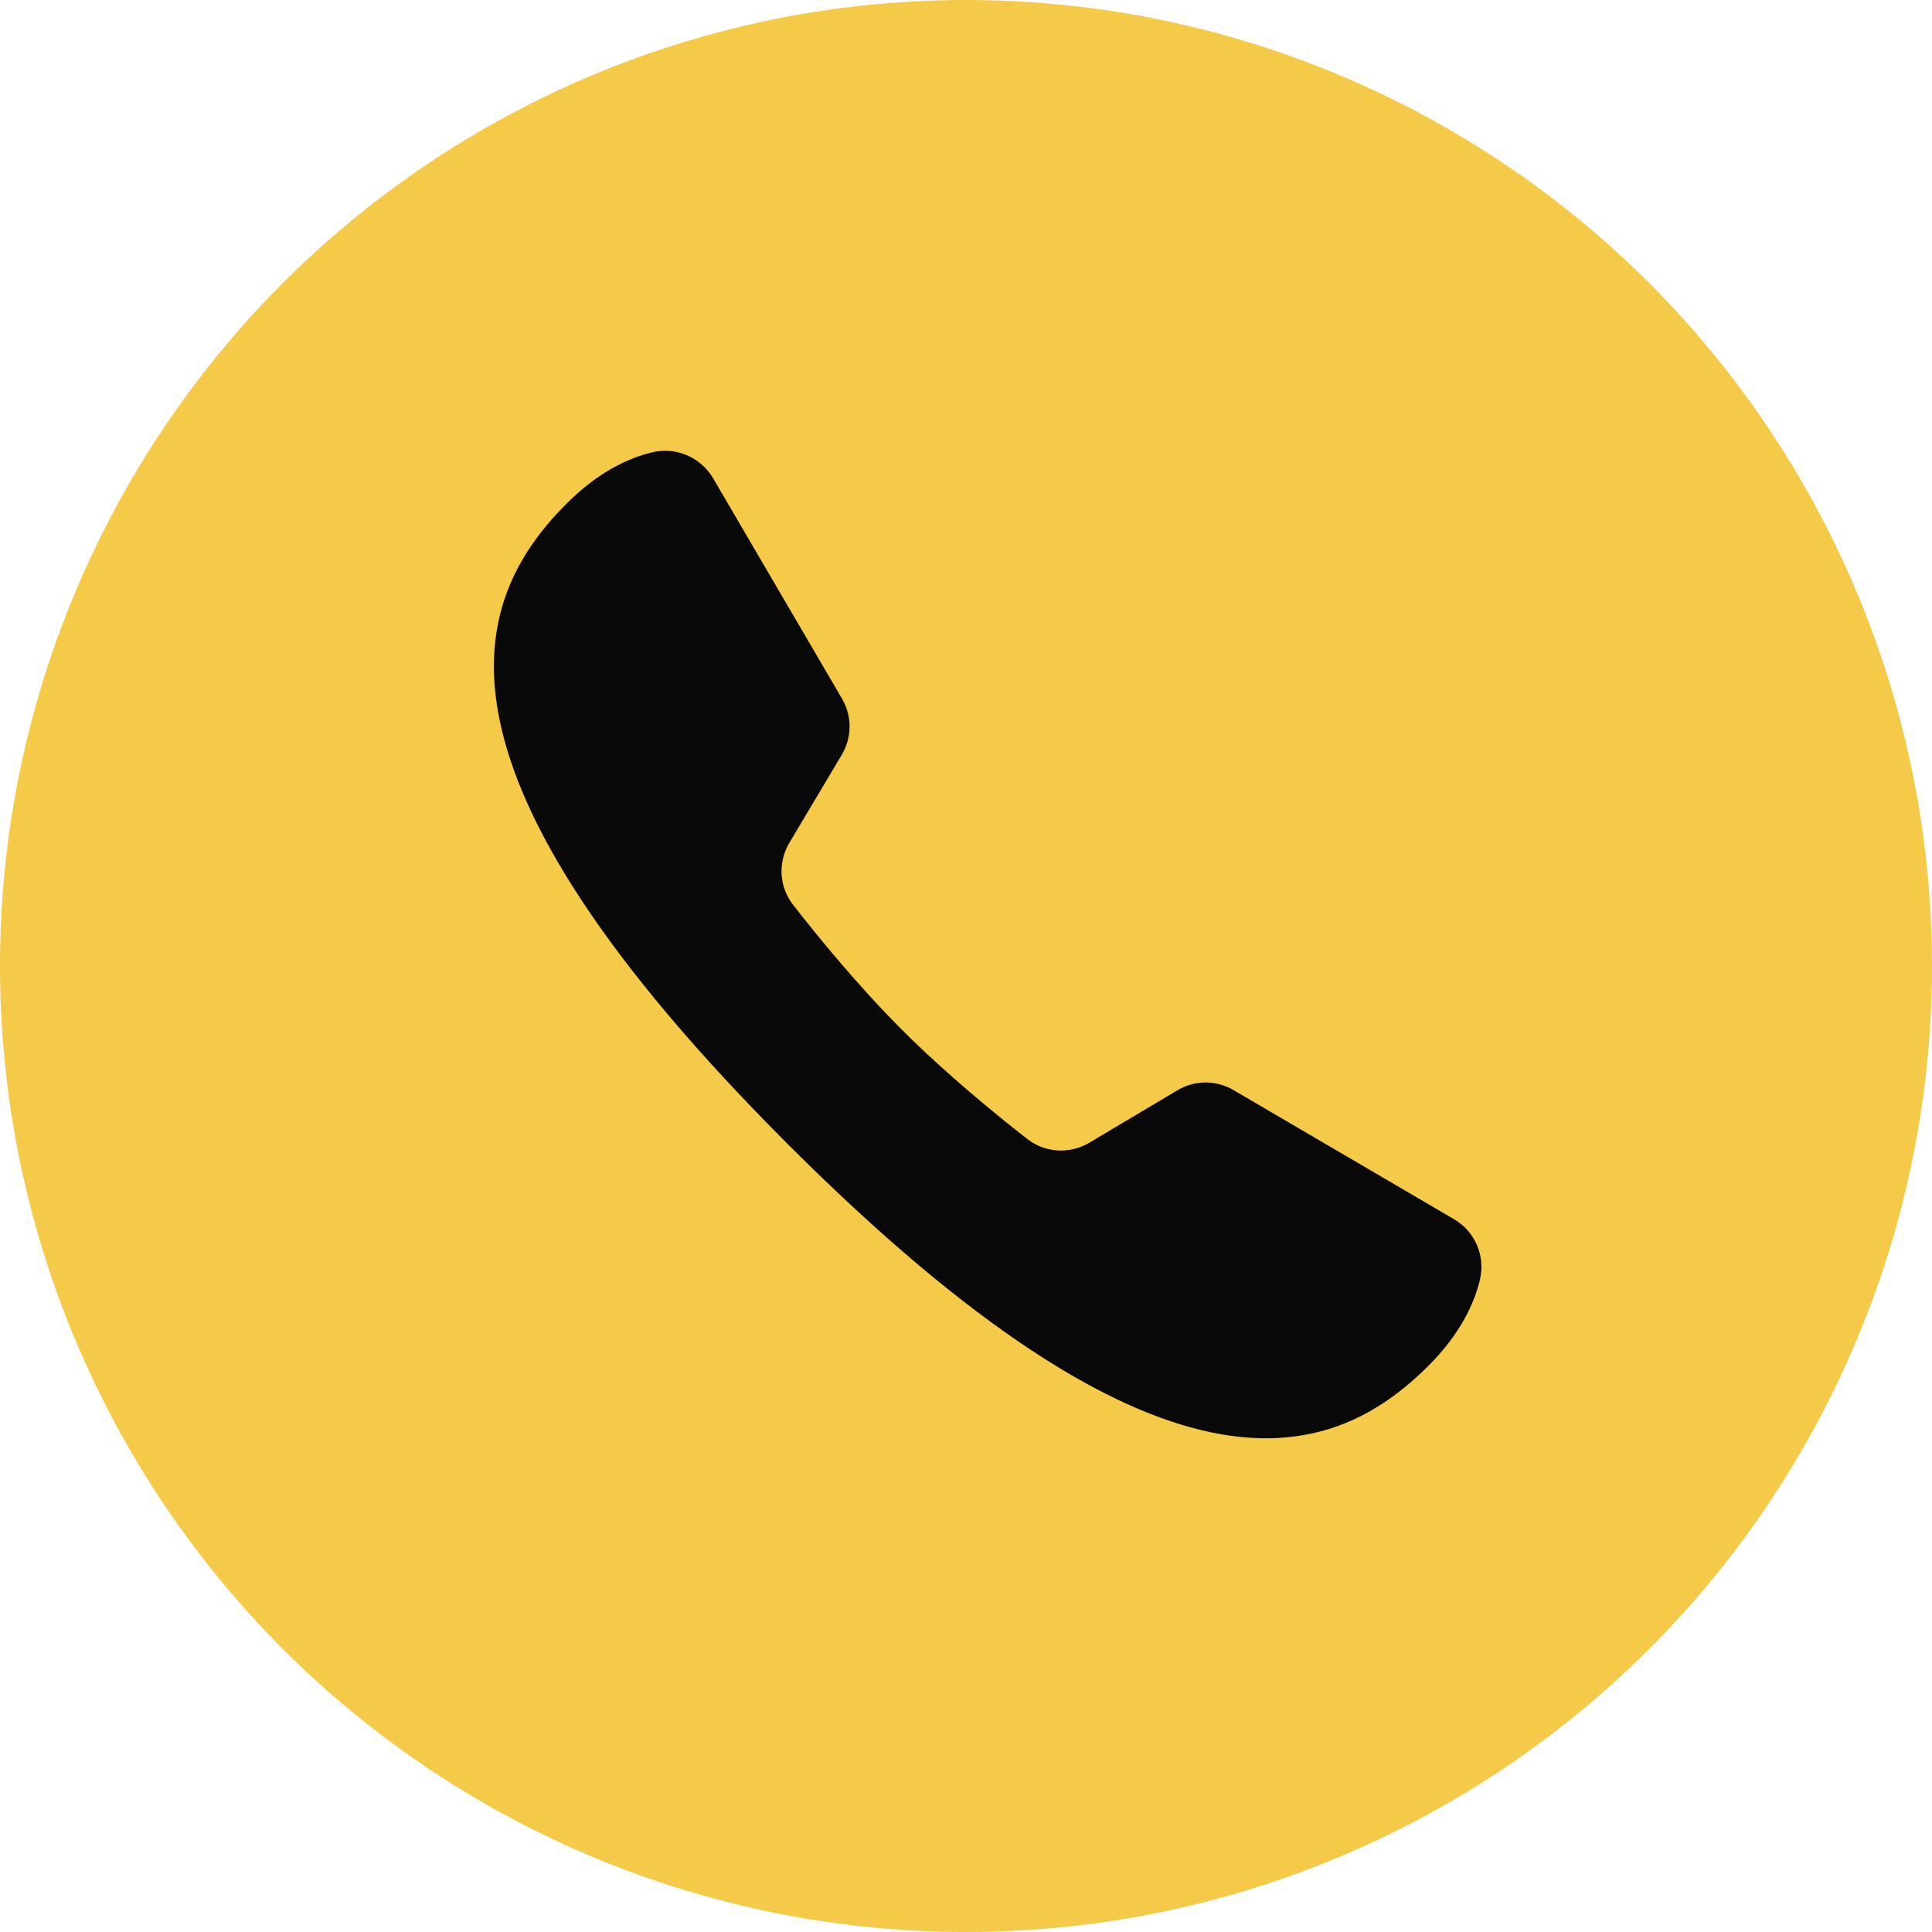
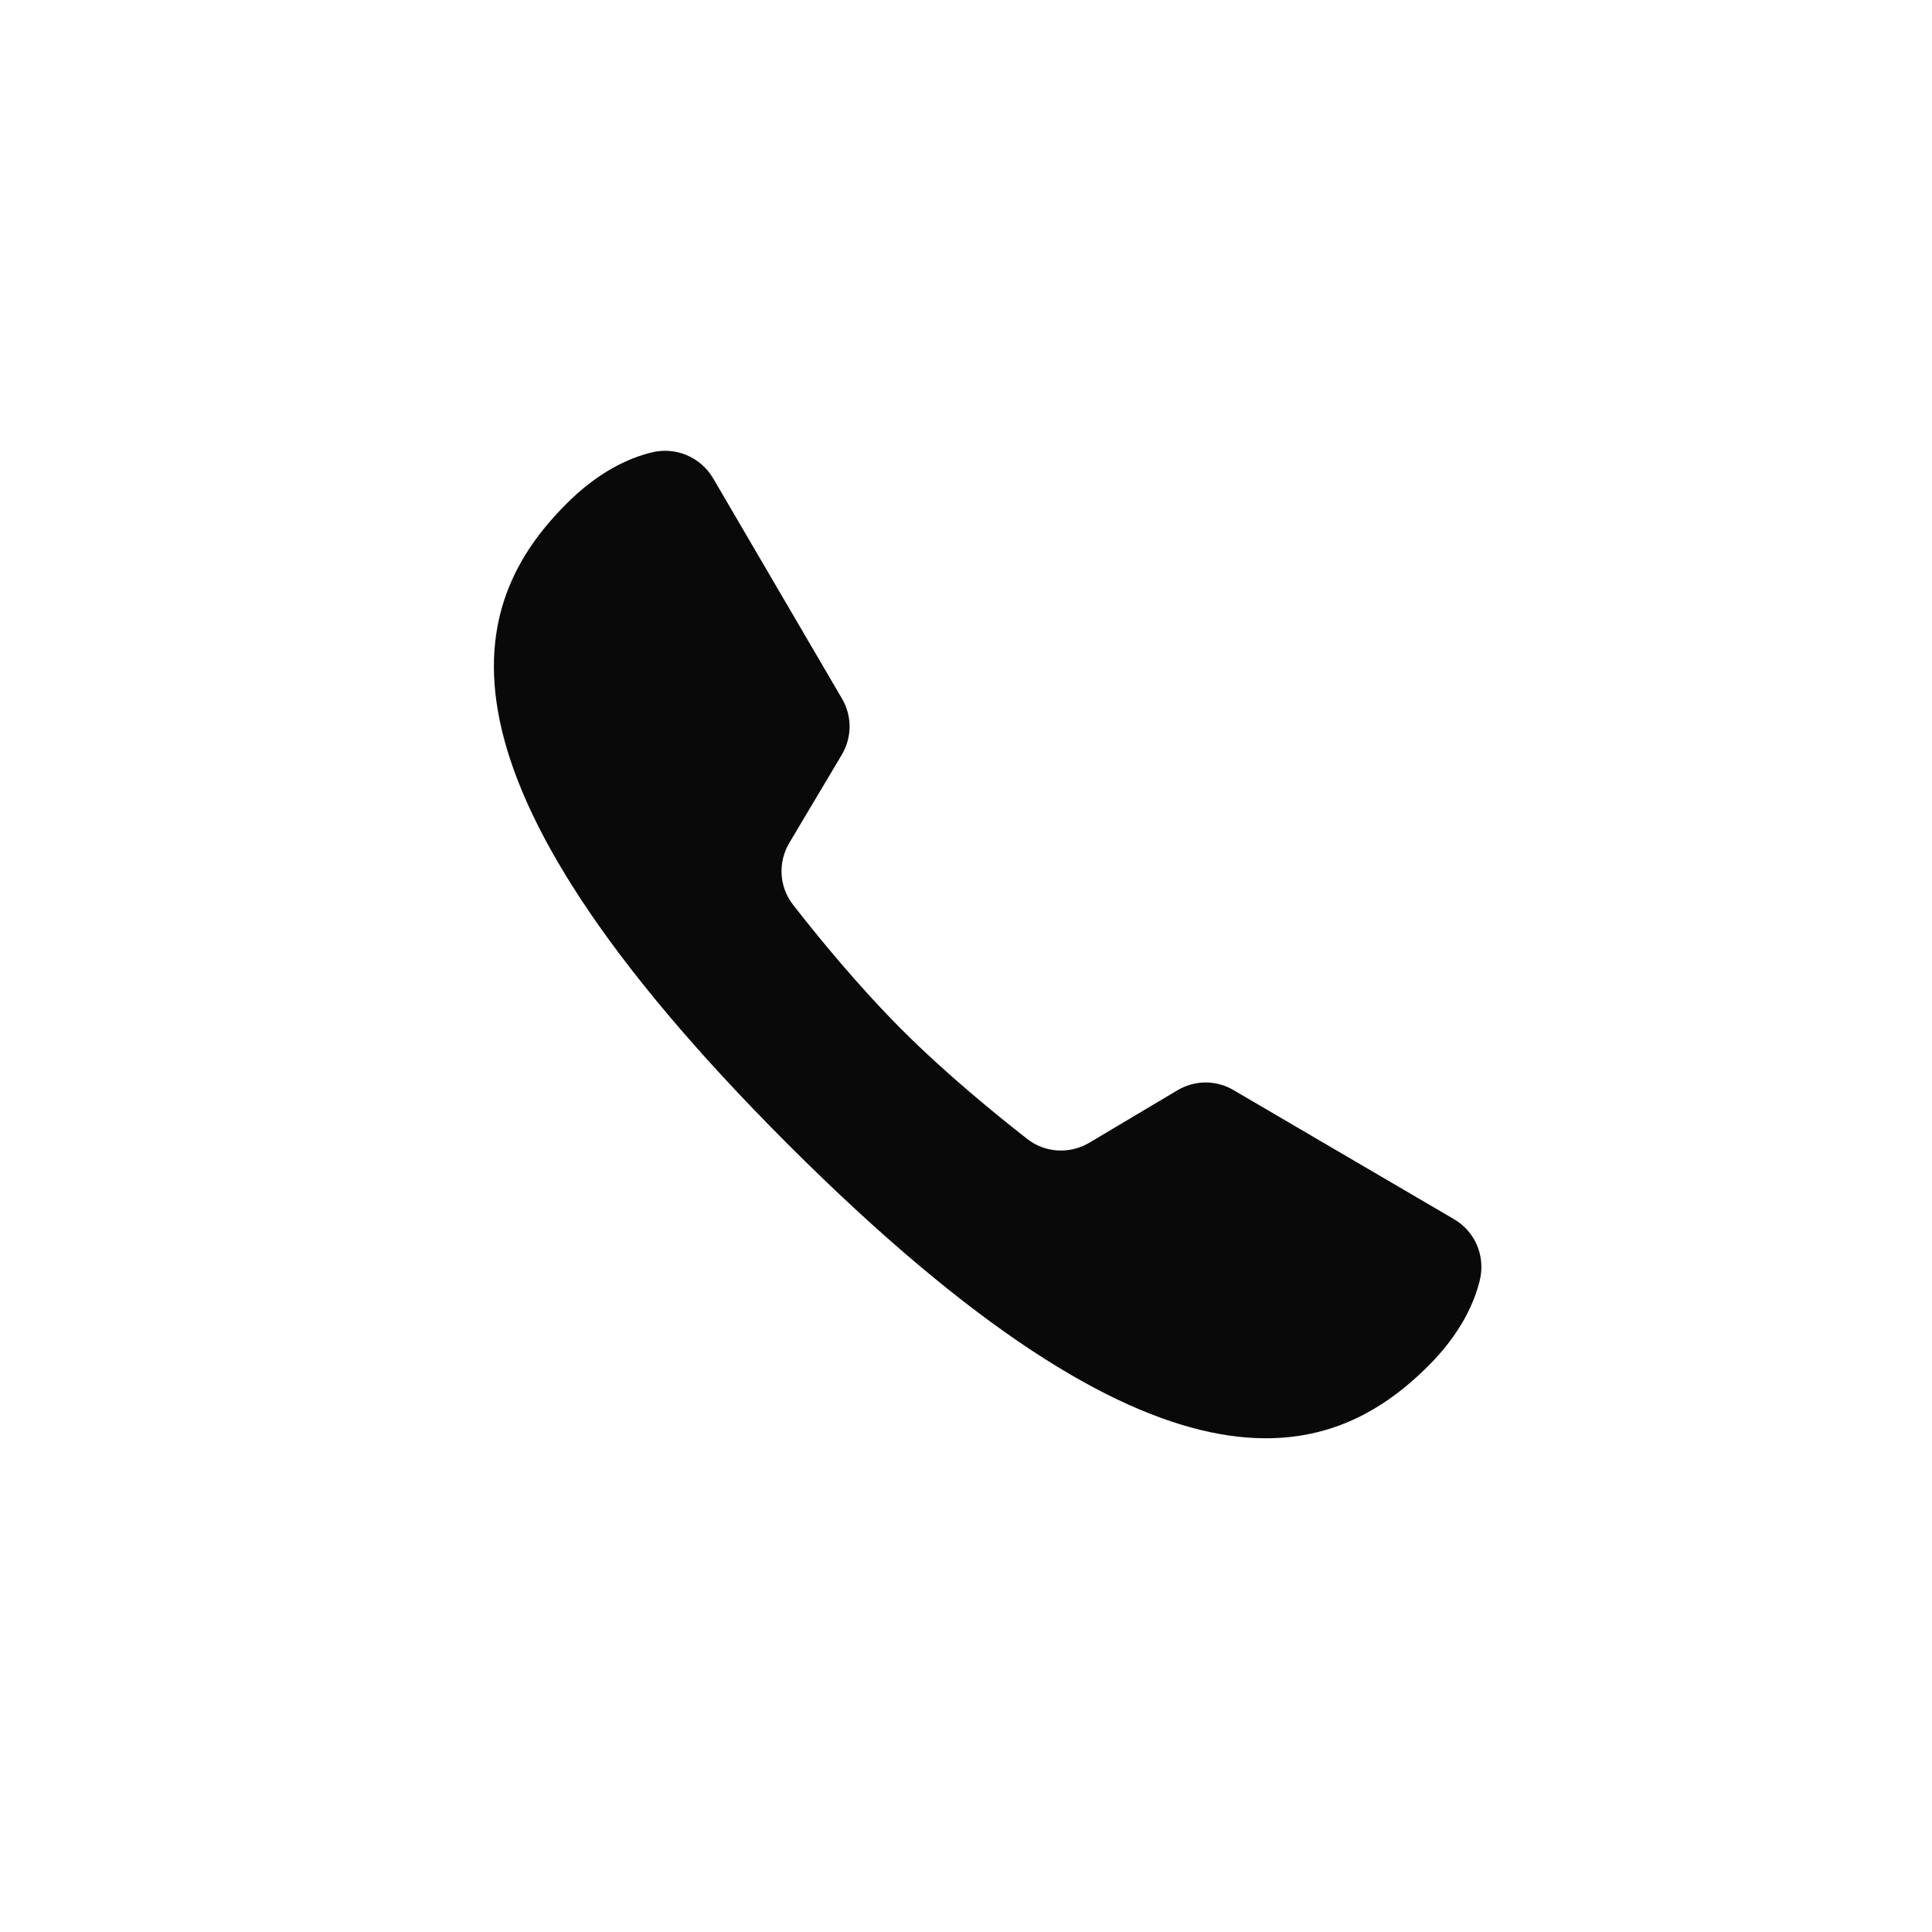
<svg xmlns="http://www.w3.org/2000/svg" width="18" height="18" viewBox="0 0 18 18" fill="none">
-   <circle cx="9" cy="9" r="9" fill="#F5CA48" />
  <path d="M11.492 10.156C11.329 10.06 11.13 10.062 10.968 10.159L10.15 10.646C9.966 10.755 9.738 10.742 9.57 10.611C9.279 10.384 8.812 10.003 8.405 9.596C7.998 9.189 7.616 8.722 7.39 8.431C7.258 8.263 7.246 8.034 7.355 7.851L7.842 7.033C7.939 6.871 7.94 6.67 7.844 6.508L6.644 4.456C6.527 4.258 6.296 4.16 6.072 4.215C5.855 4.268 5.573 4.397 5.278 4.693C4.352 5.618 3.86 7.18 7.341 10.661C10.822 14.141 12.383 13.65 13.309 12.724C13.605 12.428 13.734 12.145 13.787 11.928C13.841 11.704 13.745 11.475 13.547 11.359C13.052 11.07 11.986 10.445 11.492 10.156Z" fill="#090909" />
</svg>